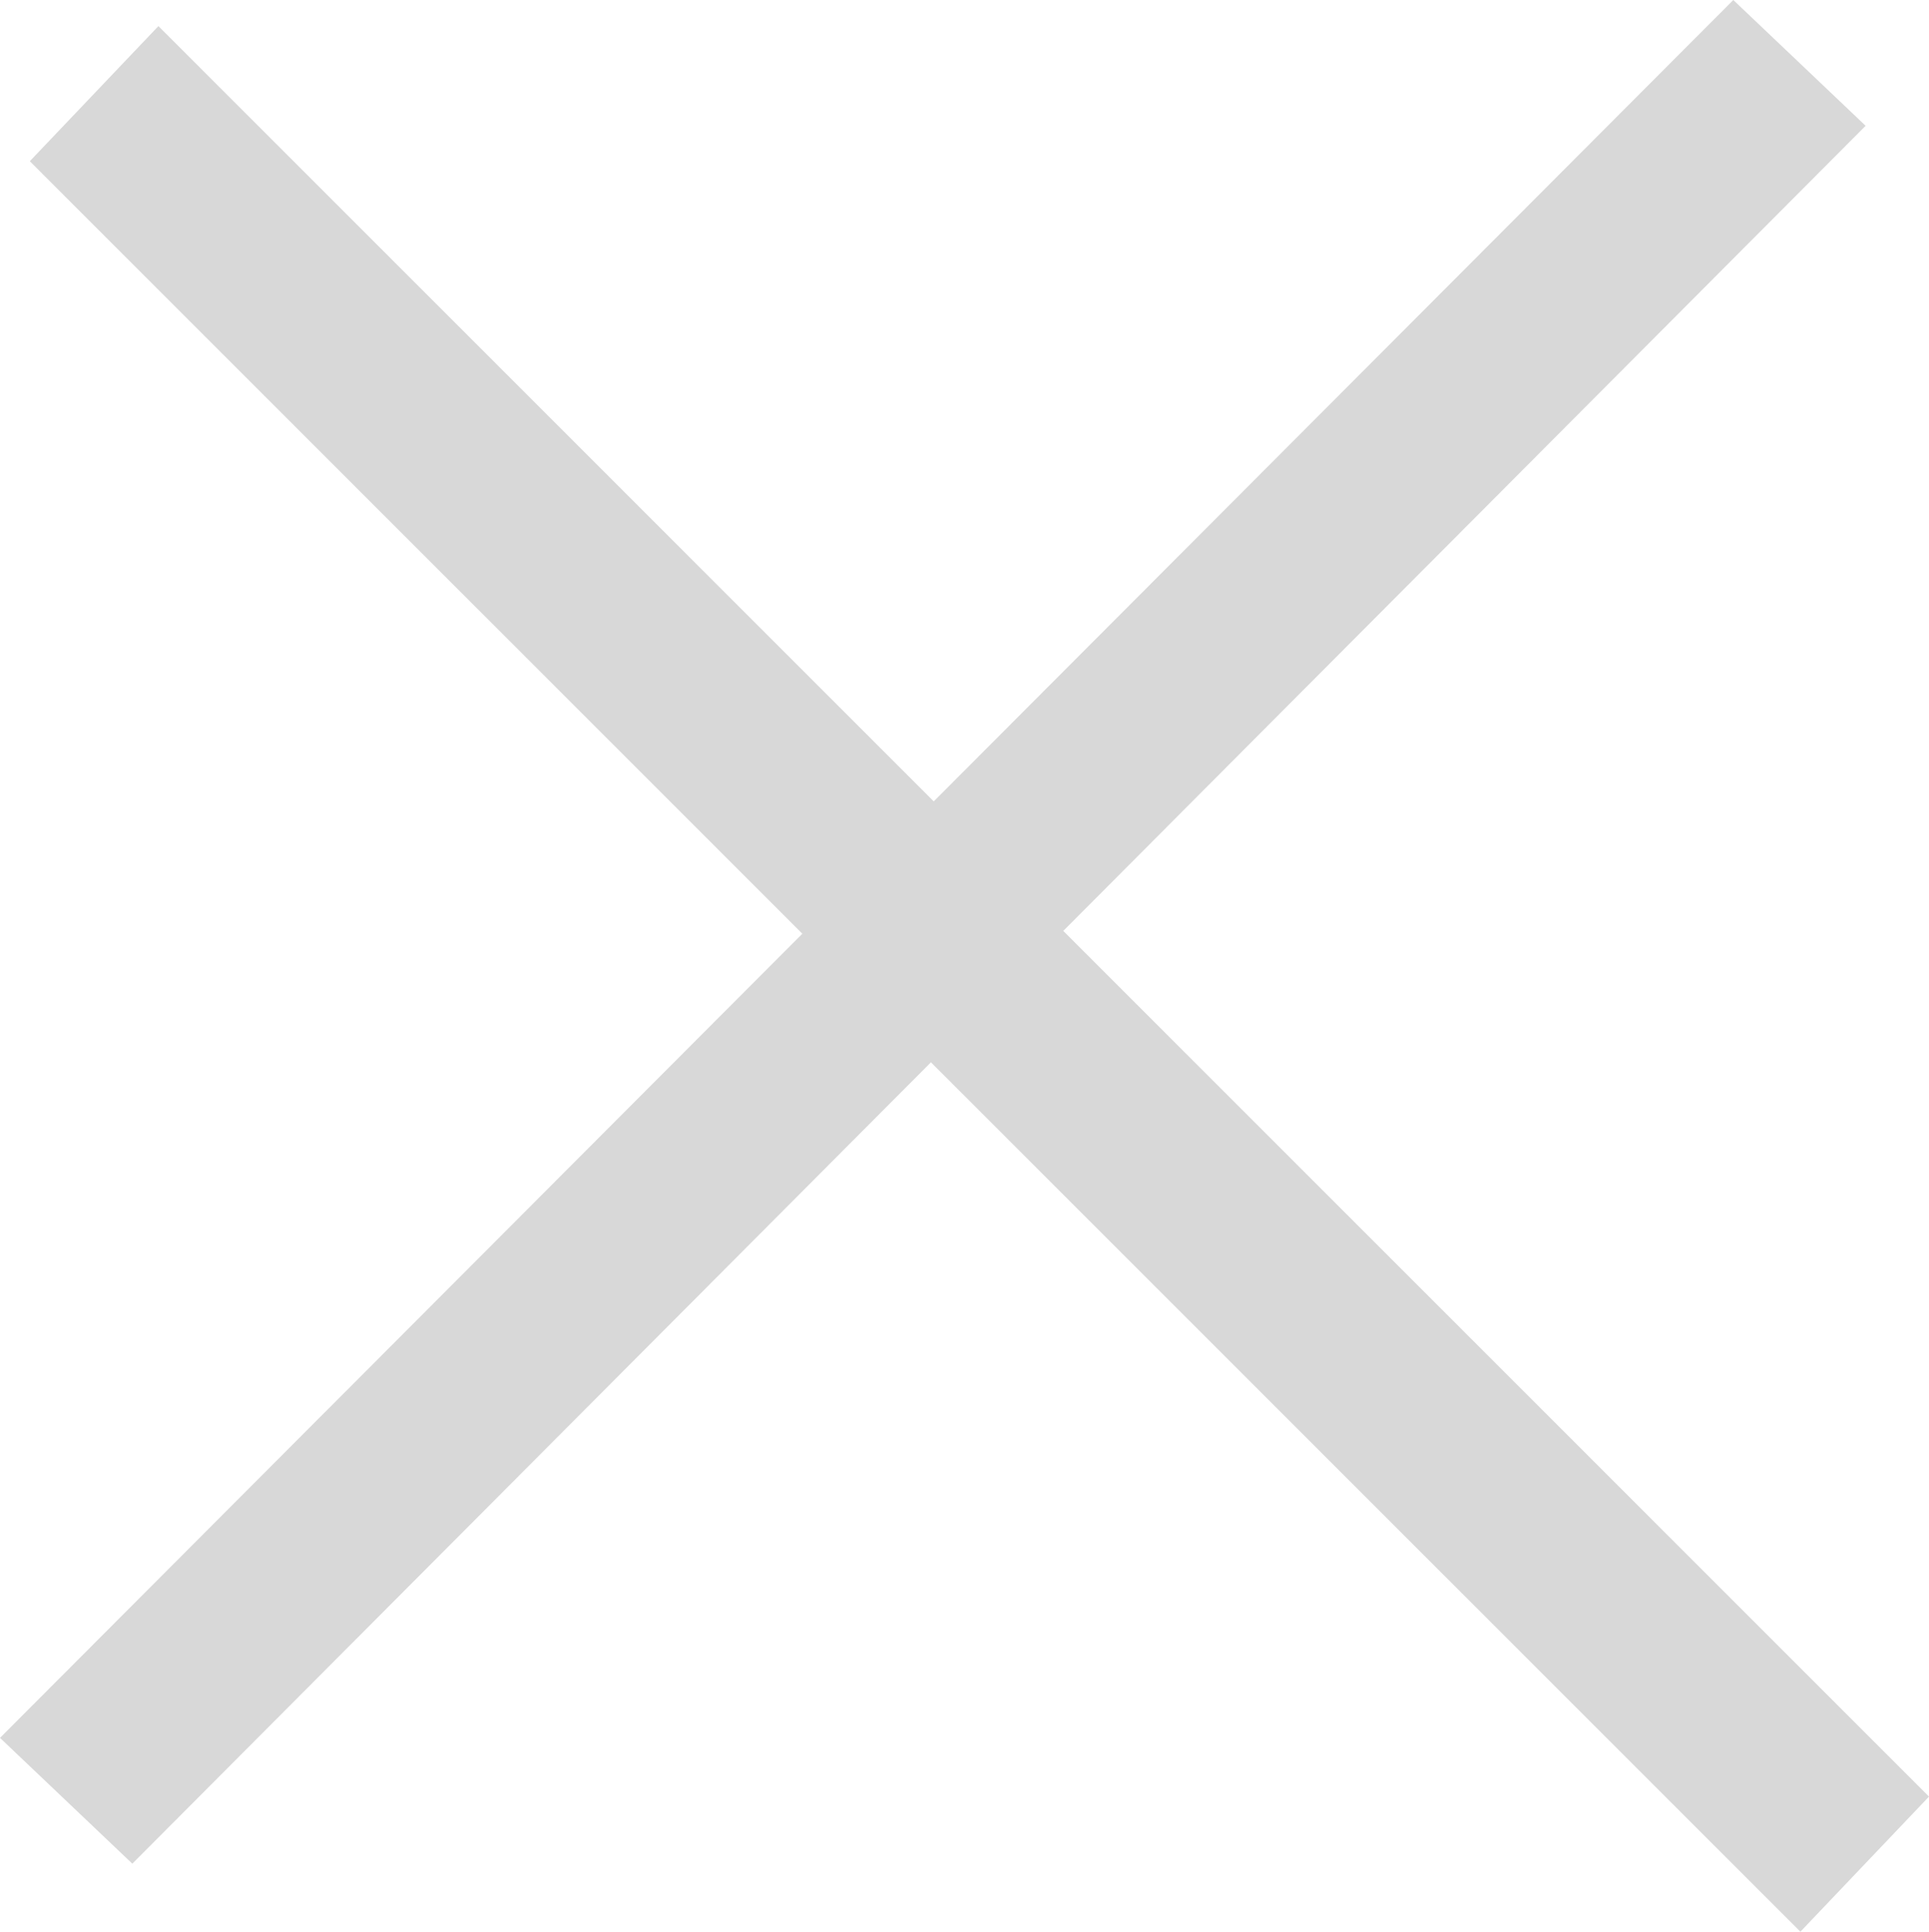
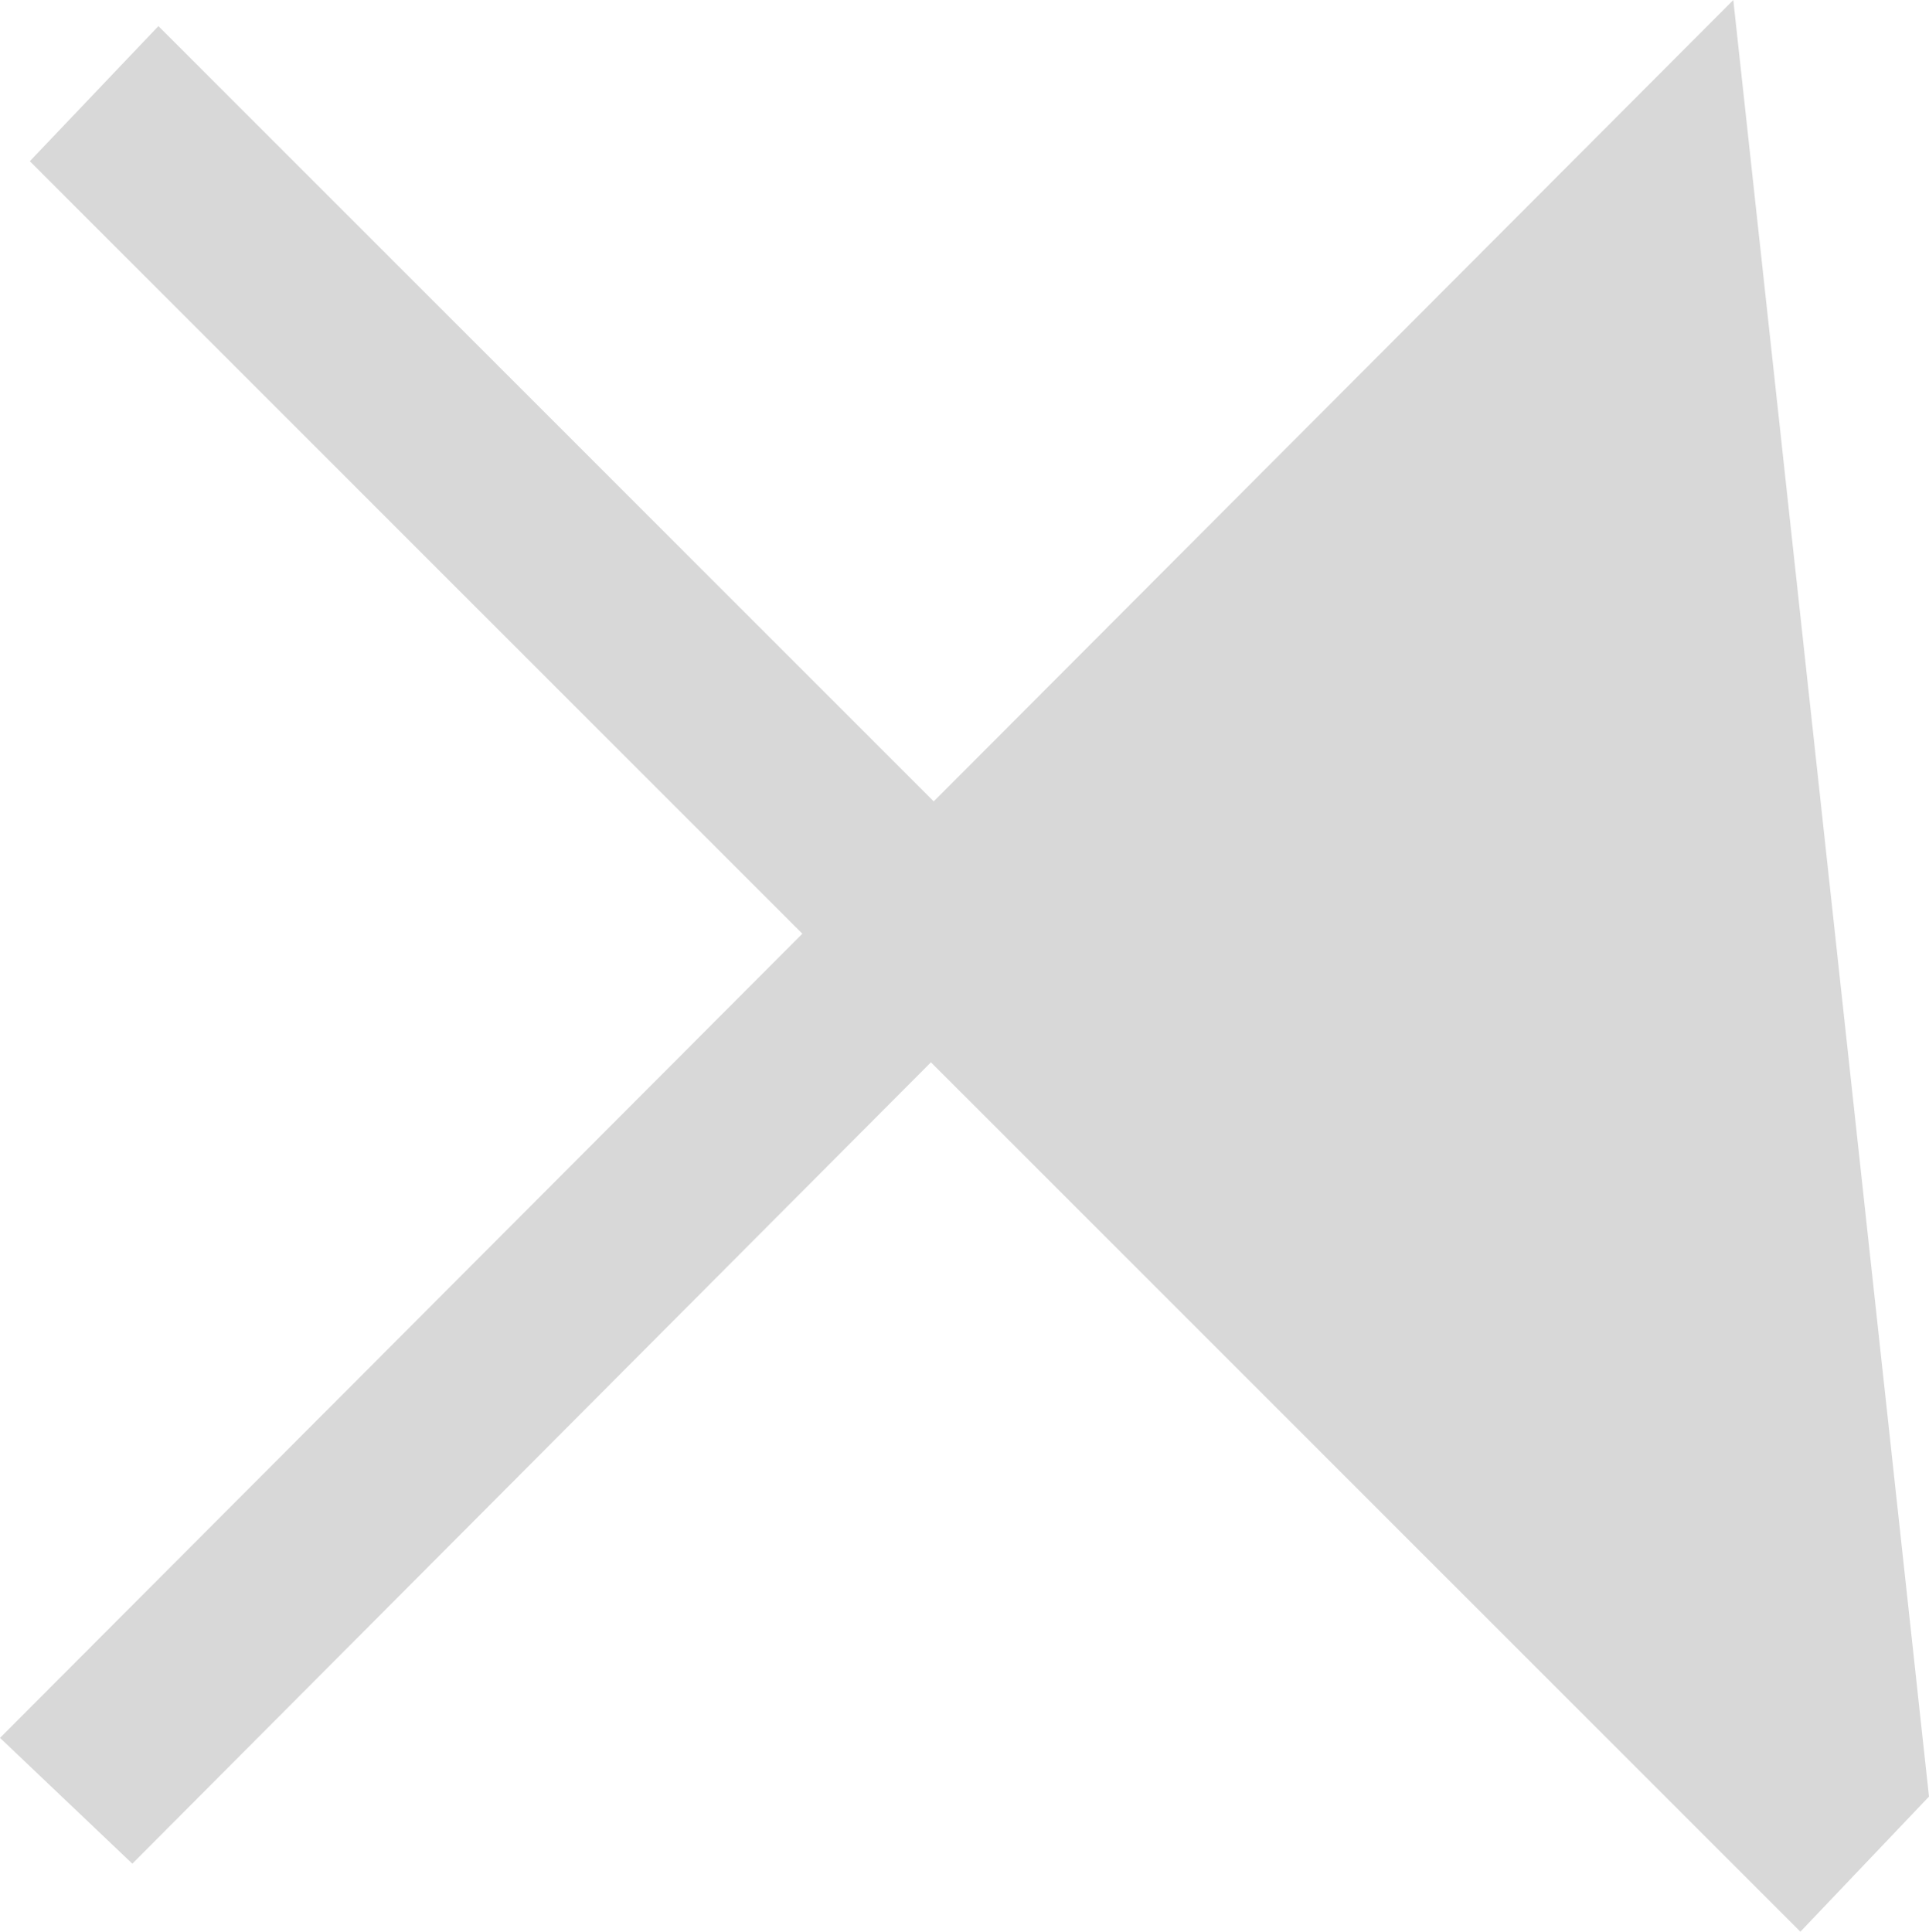
<svg xmlns="http://www.w3.org/2000/svg" width="20.7" height="20.73" viewBox="0 0 20.7 20.73">
-   <path fill-rule="evenodd" clip-rule="evenodd" fill="#d8d8d8" d="M20.7 19.28l-1.38 1.45-9.33-9.33L1.42 20 0 18.65l8.61-8.63L.32 1.73 1.7.28l8.32 8.32L18.6 0l1.42 1.35-8.61 8.64z" />
+   <path fill-rule="evenodd" clip-rule="evenodd" fill="#d8d8d8" d="M20.7 19.28l-1.38 1.45-9.33-9.33L1.42 20 0 18.65l8.61-8.63L.32 1.73 1.7.28l8.32 8.32L18.6 0z" />
</svg>